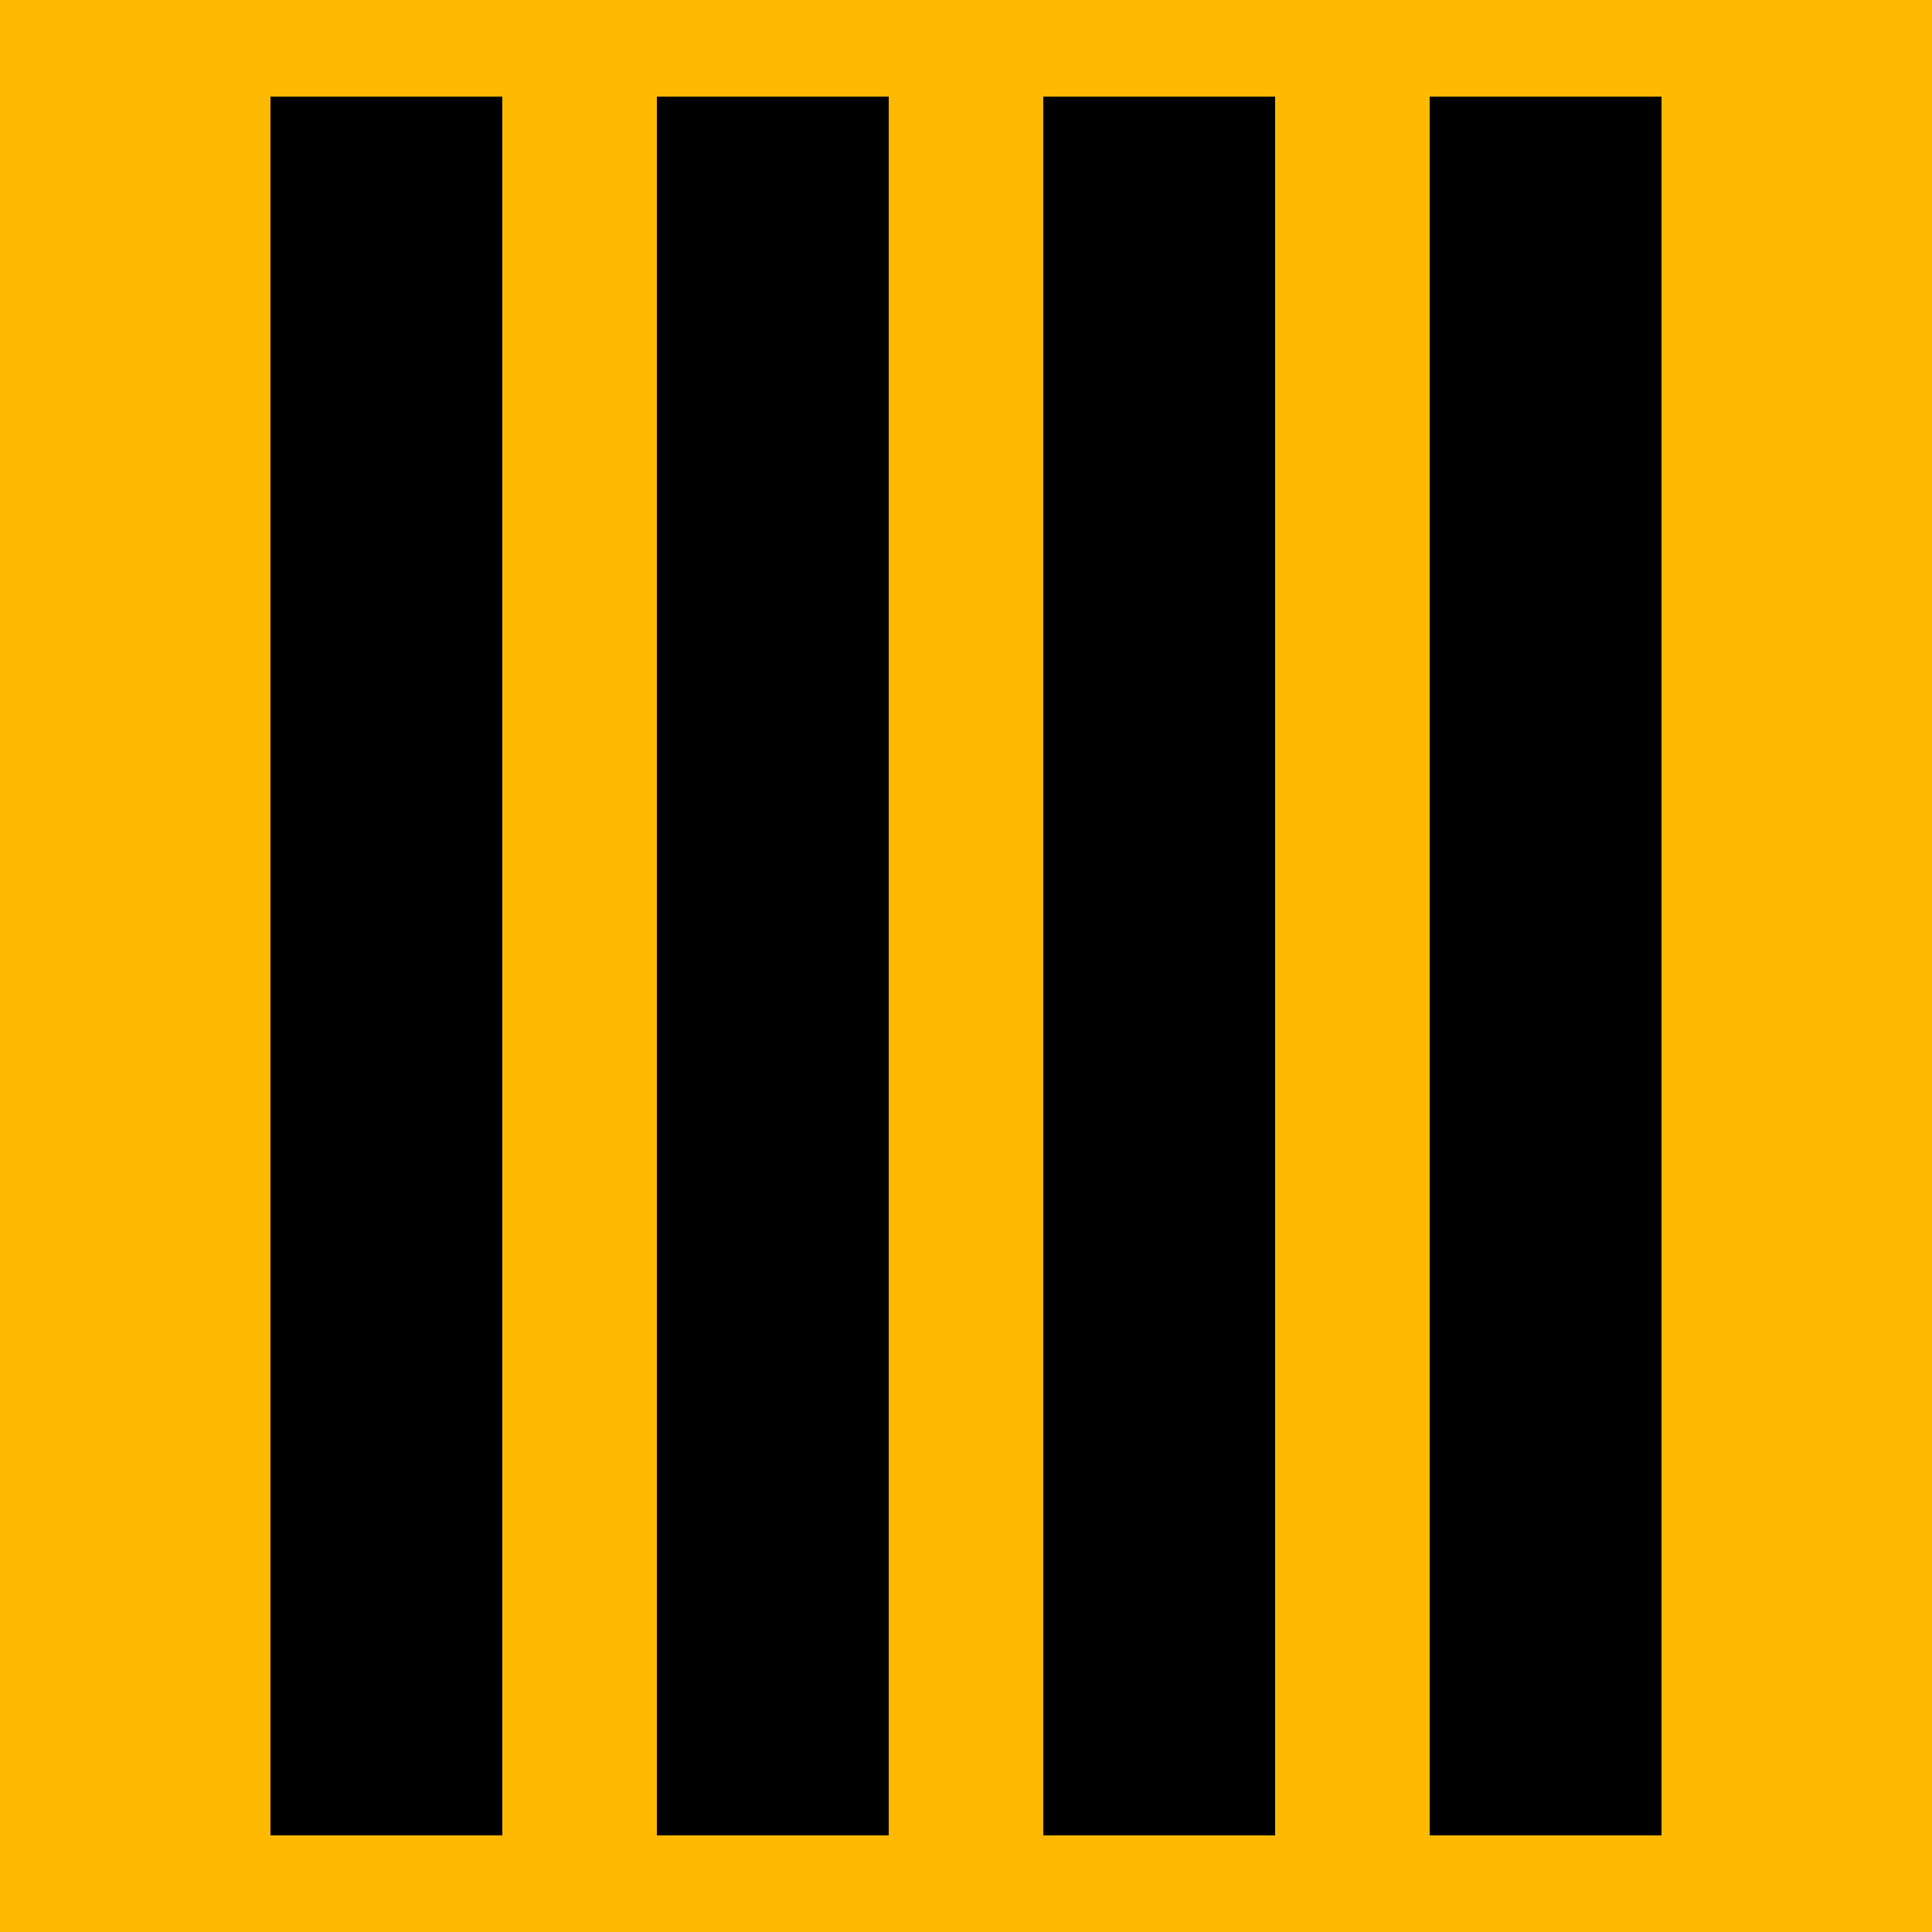
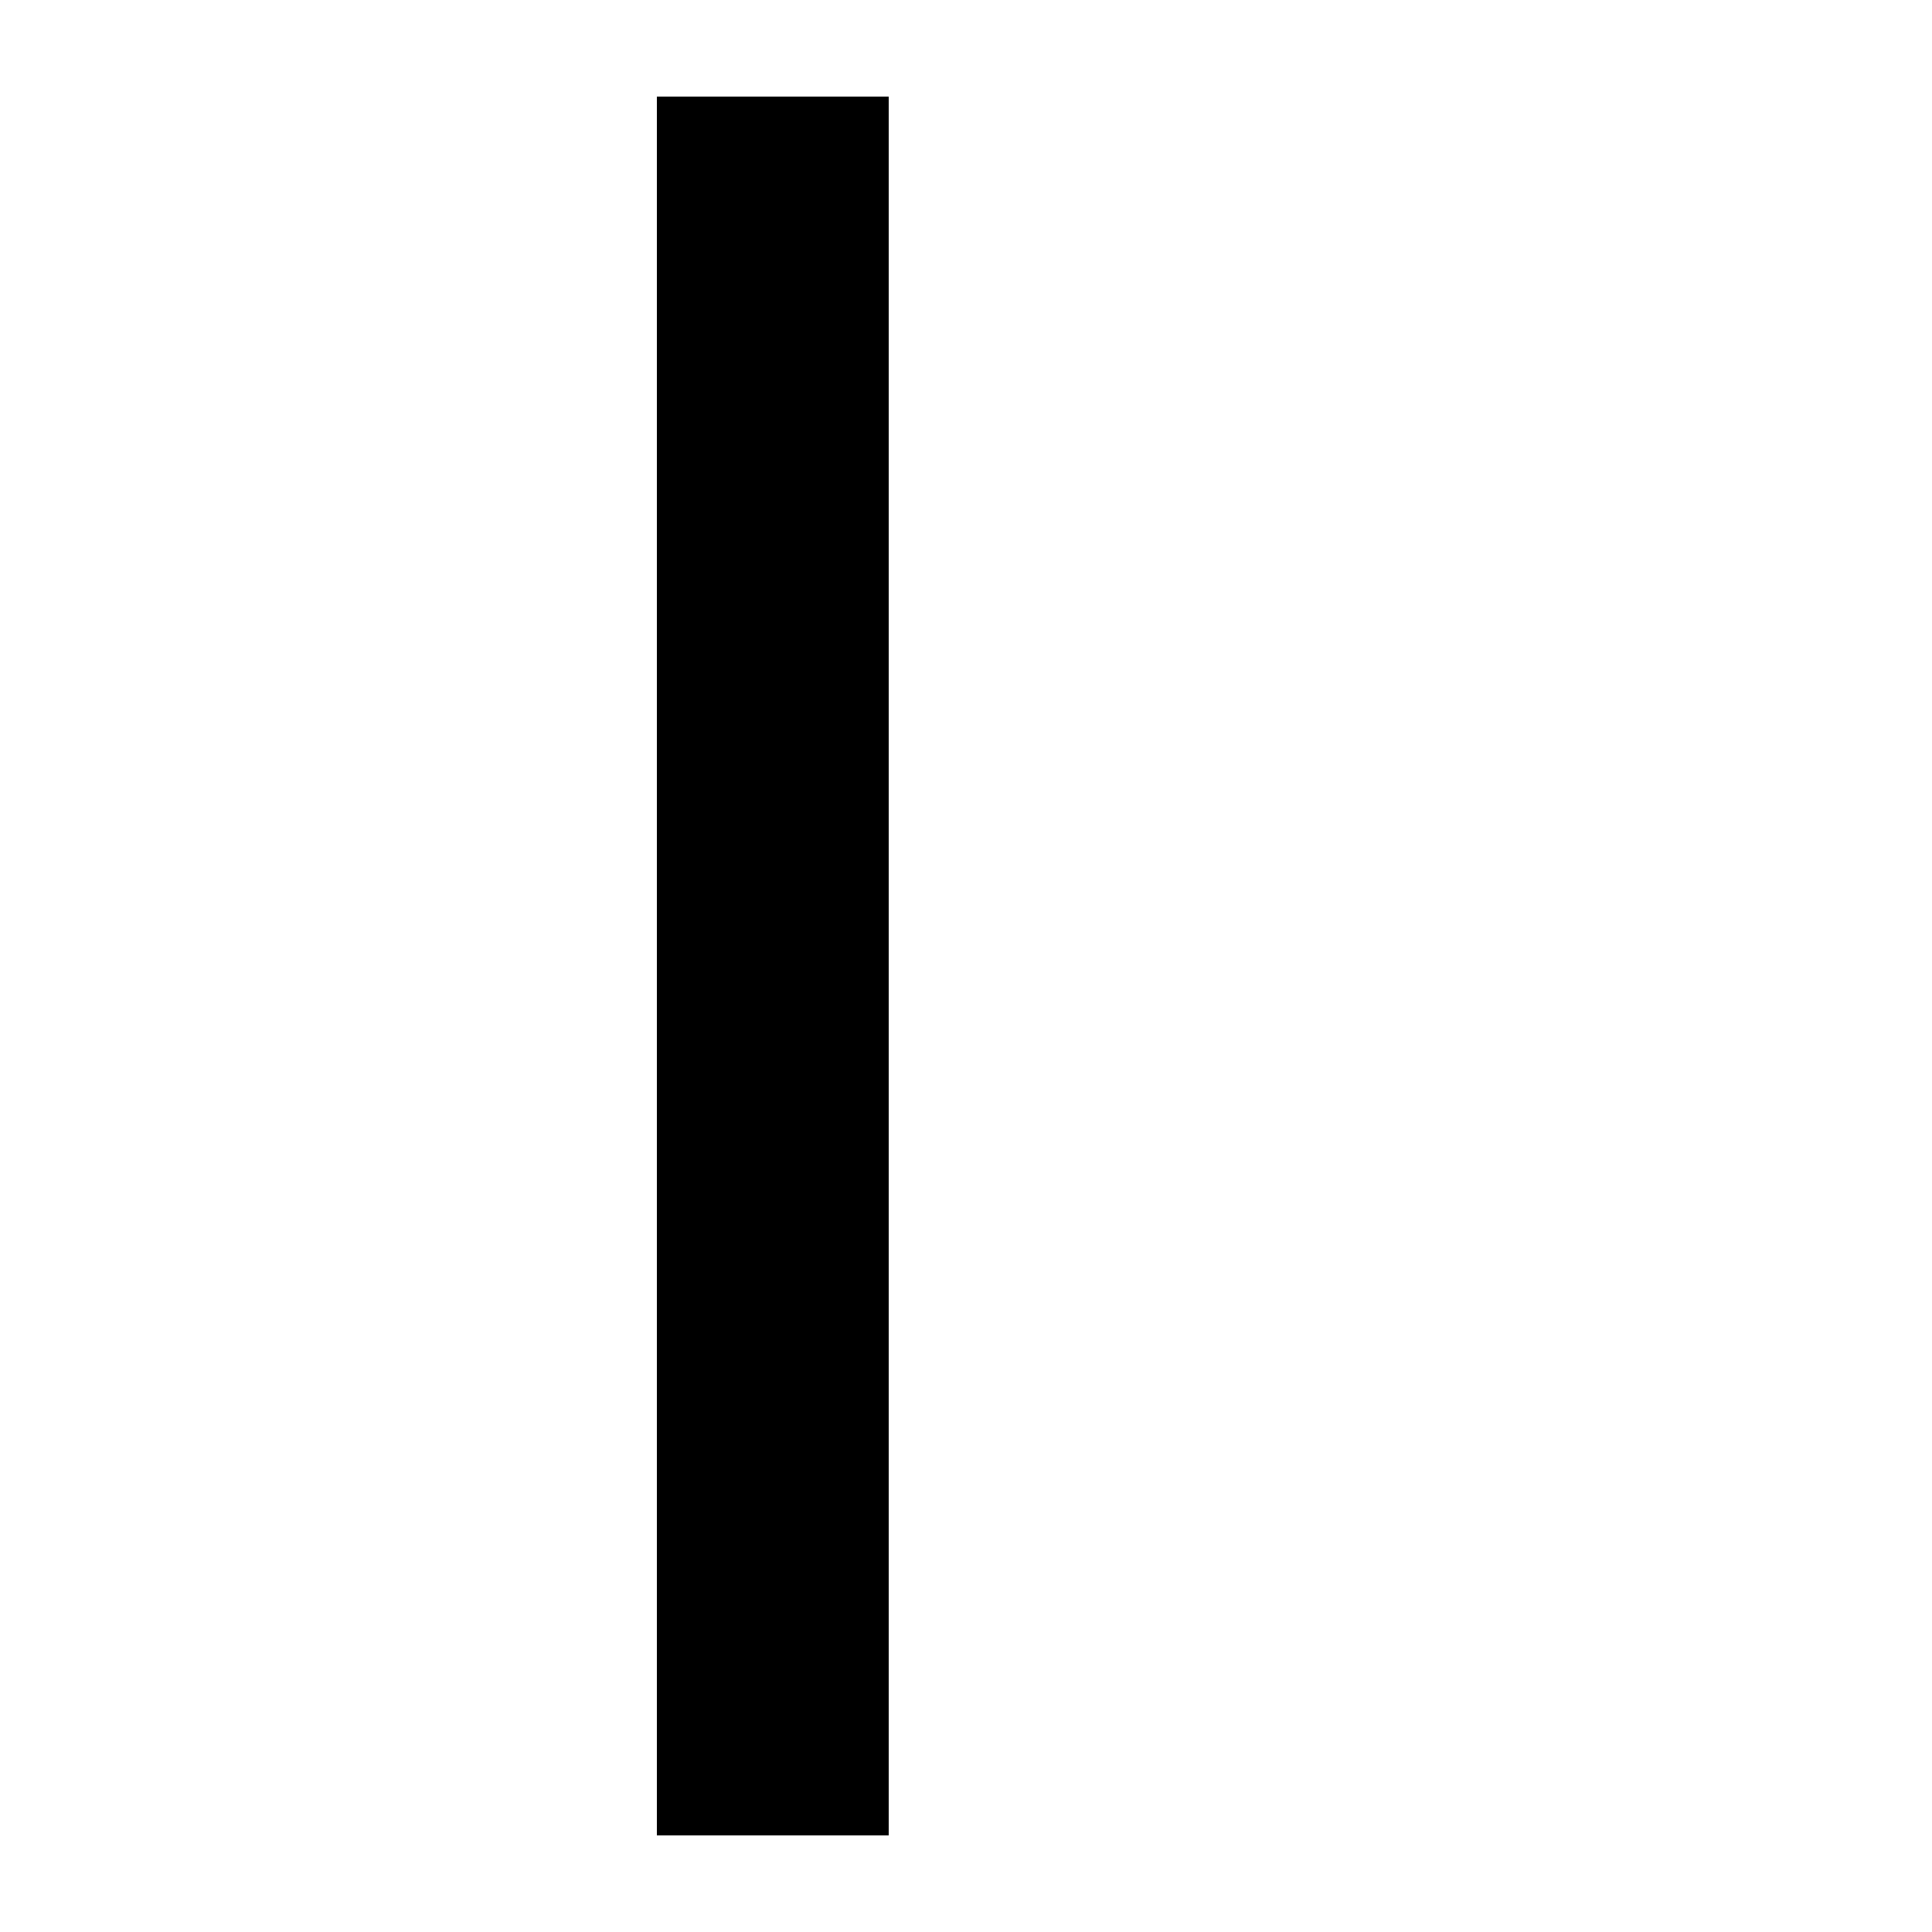
<svg xmlns="http://www.w3.org/2000/svg" width="150" height="150" viewBox="0 0 150 150" fill="none">
-   <rect width="150" height="150" fill="#FFB900" />
-   <rect x="21" y="7.5" width="18" height="135" fill="black" />
  <rect x="51" y="7.5" width="18" height="135" fill="black" />
-   <rect x="81" y="7.5" width="18" height="135" fill="black" />
-   <rect x="111" y="7.5" width="18" height="135" fill="black" />
</svg>